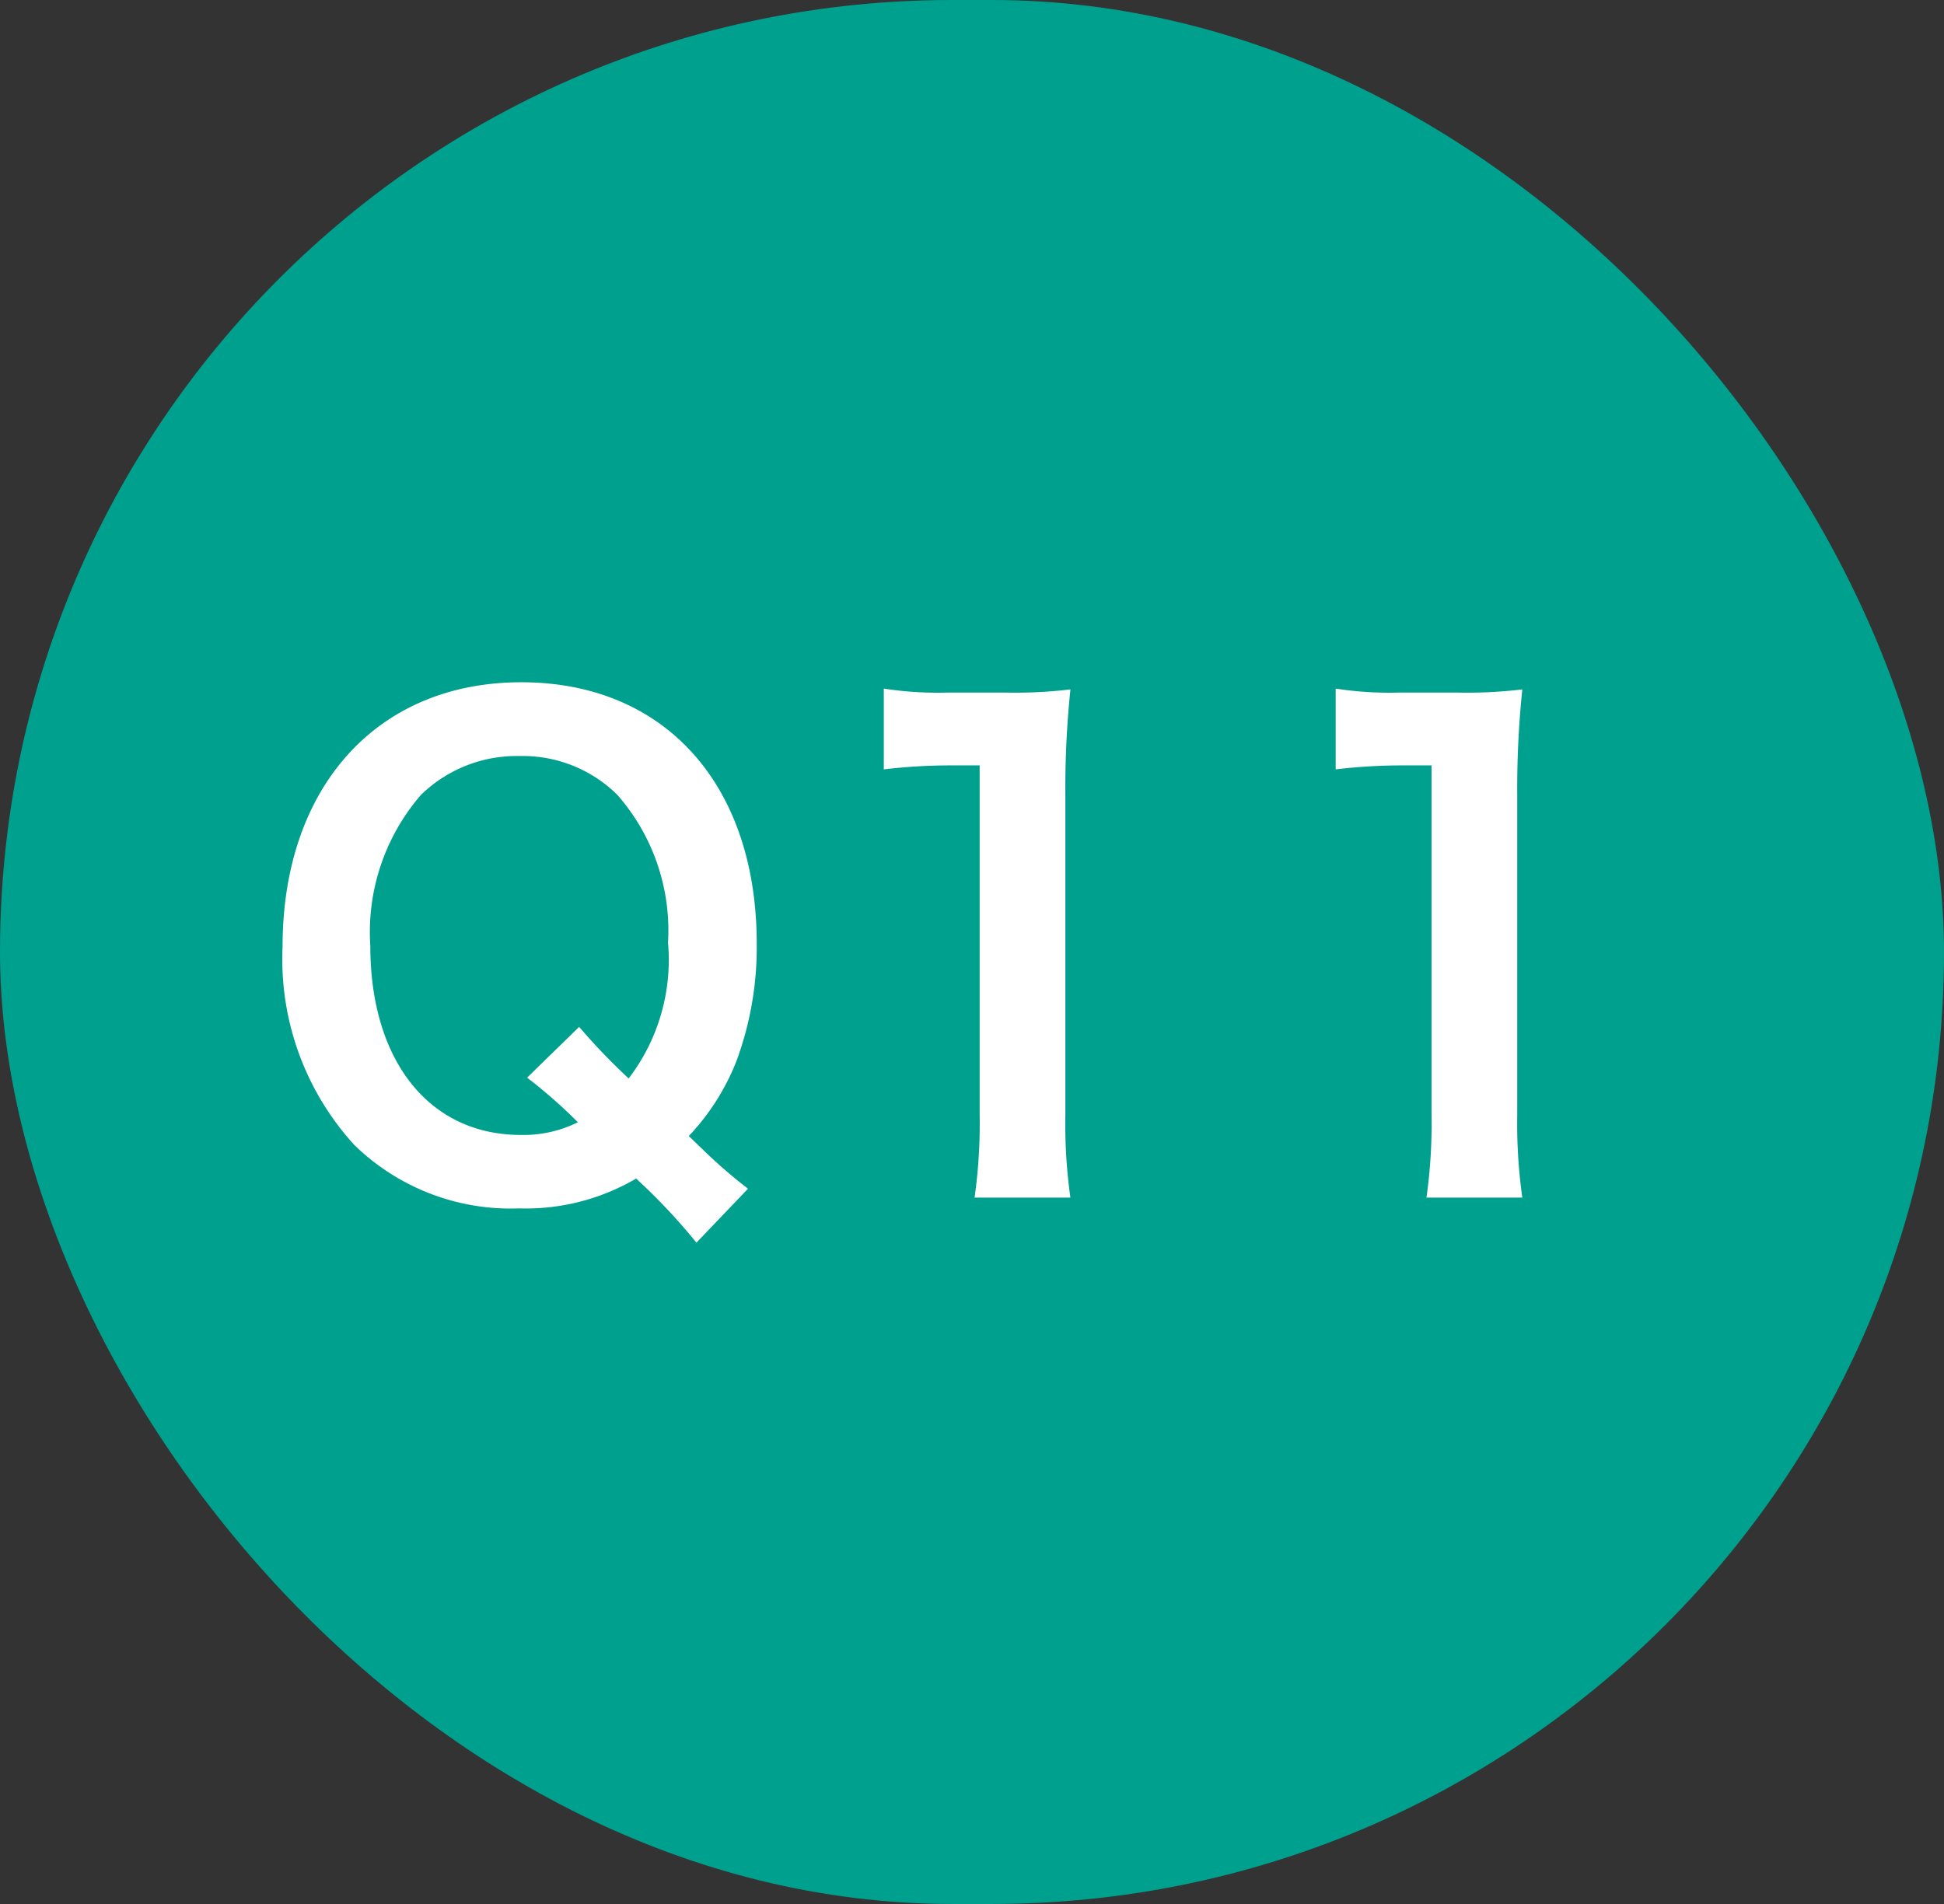
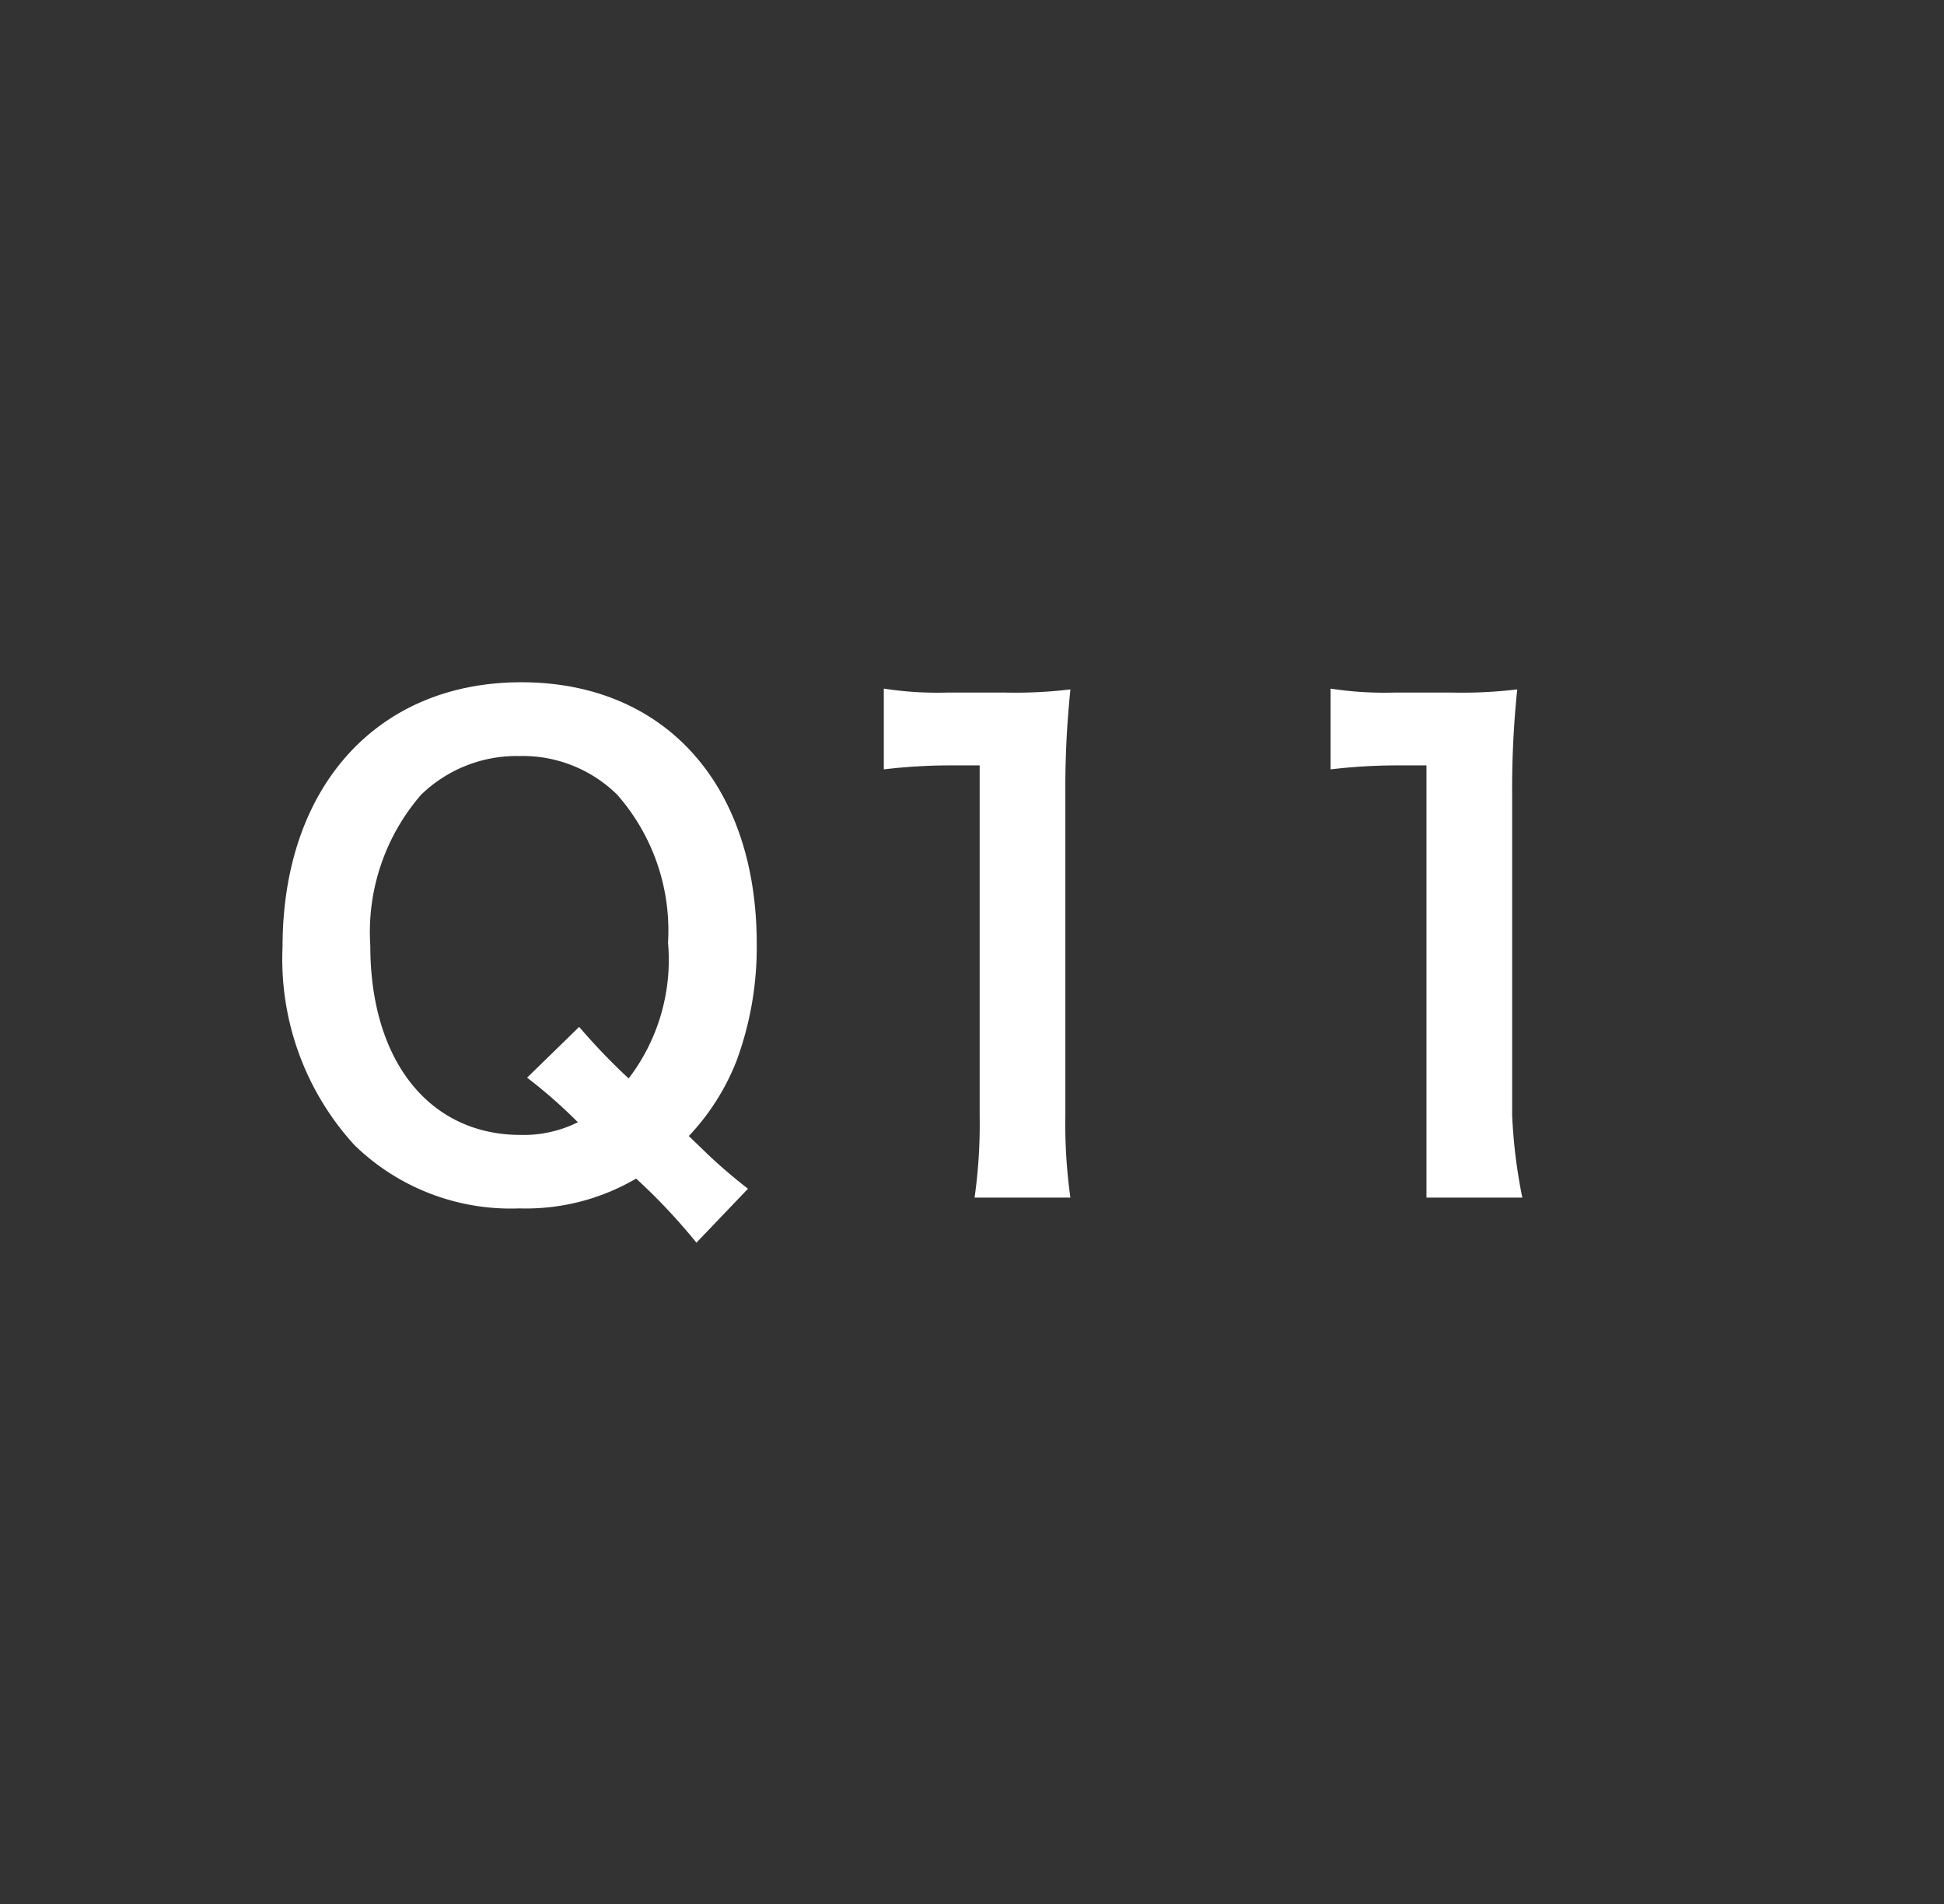
<svg xmlns="http://www.w3.org/2000/svg" width="49" height="48" viewBox="0 0 49 48">
  <rect x="0" y="0" width="49" height="48" fill="#333333" stroke="none" />
  <g transform="translate(0 -0.297)">
-     <rect width="49" height="48" rx="24" transform="translate(0 0.297)" fill="#00a08e" />
-     <path d="M18.854,30.265l-1.3,1.36a15.02,15.02,0,0,0-1.52-1.616,5.494,5.494,0,0,1-2.944.752,5.644,5.644,0,0,1-4.16-1.6,6.946,6.946,0,0,1-1.808-4.992c0-4.032,2.384-6.672,6.016-6.672,3.616,0,5.936,2.576,5.936,6.592a8.264,8.264,0,0,1-.512,2.96,5.874,5.874,0,0,1-1.2,1.888l.448.432A12.957,12.957,0,0,0,18.854,30.265Zm-5.568-2.8,1.312-1.28a15.757,15.757,0,0,0,1.248,1.3,4.921,4.921,0,0,0,.992-3.424,5.183,5.183,0,0,0-1.28-3.728,3.391,3.391,0,0,0-2.464-.976,3.455,3.455,0,0,0-2.48.976,5.284,5.284,0,0,0-1.28,3.808c0,2.9,1.488,4.768,3.792,4.768a3.072,3.072,0,0,0,1.44-.32A12.8,12.8,0,0,0,13.286,27.465ZM26.98,30.489H24.565a13.281,13.281,0,0,0,.128-2.08V19.593h-.768a14.229,14.229,0,0,0-1.648.1V17.657a8.891,8.891,0,0,0,1.6.1h1.472a11.636,11.636,0,0,0,1.632-.08,24.109,24.109,0,0,0-.128,2.64v8.1A13.412,13.412,0,0,0,26.98,30.489Zm11.391,0H35.955a13.281,13.281,0,0,0,.128-2.08V19.593h-.768a14.229,14.229,0,0,0-1.648.1V17.657a8.891,8.891,0,0,0,1.6.1h1.472a11.636,11.636,0,0,0,1.632-.08,24.108,24.108,0,0,0-.128,2.64v8.1A13.412,13.412,0,0,0,38.371,30.489Z" fill="#fff" />
+     <path d="M18.854,30.265l-1.3,1.36a15.02,15.02,0,0,0-1.52-1.616,5.494,5.494,0,0,1-2.944.752,5.644,5.644,0,0,1-4.16-1.6,6.946,6.946,0,0,1-1.808-4.992c0-4.032,2.384-6.672,6.016-6.672,3.616,0,5.936,2.576,5.936,6.592a8.264,8.264,0,0,1-.512,2.96,5.874,5.874,0,0,1-1.2,1.888l.448.432A12.957,12.957,0,0,0,18.854,30.265Zm-5.568-2.8,1.312-1.28a15.757,15.757,0,0,0,1.248,1.3,4.921,4.921,0,0,0,.992-3.424,5.183,5.183,0,0,0-1.28-3.728,3.391,3.391,0,0,0-2.464-.976,3.455,3.455,0,0,0-2.48.976,5.284,5.284,0,0,0-1.28,3.808c0,2.9,1.488,4.768,3.792,4.768a3.072,3.072,0,0,0,1.44-.32A12.8,12.8,0,0,0,13.286,27.465ZM26.98,30.489H24.565a13.281,13.281,0,0,0,.128-2.08V19.593h-.768a14.229,14.229,0,0,0-1.648.1V17.657a8.891,8.891,0,0,0,1.6.1h1.472a11.636,11.636,0,0,0,1.632-.08,24.109,24.109,0,0,0-.128,2.64v8.1A13.412,13.412,0,0,0,26.98,30.489Zm11.391,0H35.955V19.593h-.768a14.229,14.229,0,0,0-1.648.1V17.657a8.891,8.891,0,0,0,1.6.1h1.472a11.636,11.636,0,0,0,1.632-.08,24.108,24.108,0,0,0-.128,2.64v8.1A13.412,13.412,0,0,0,38.371,30.489Z" fill="#fff" />
  </g>
</svg>